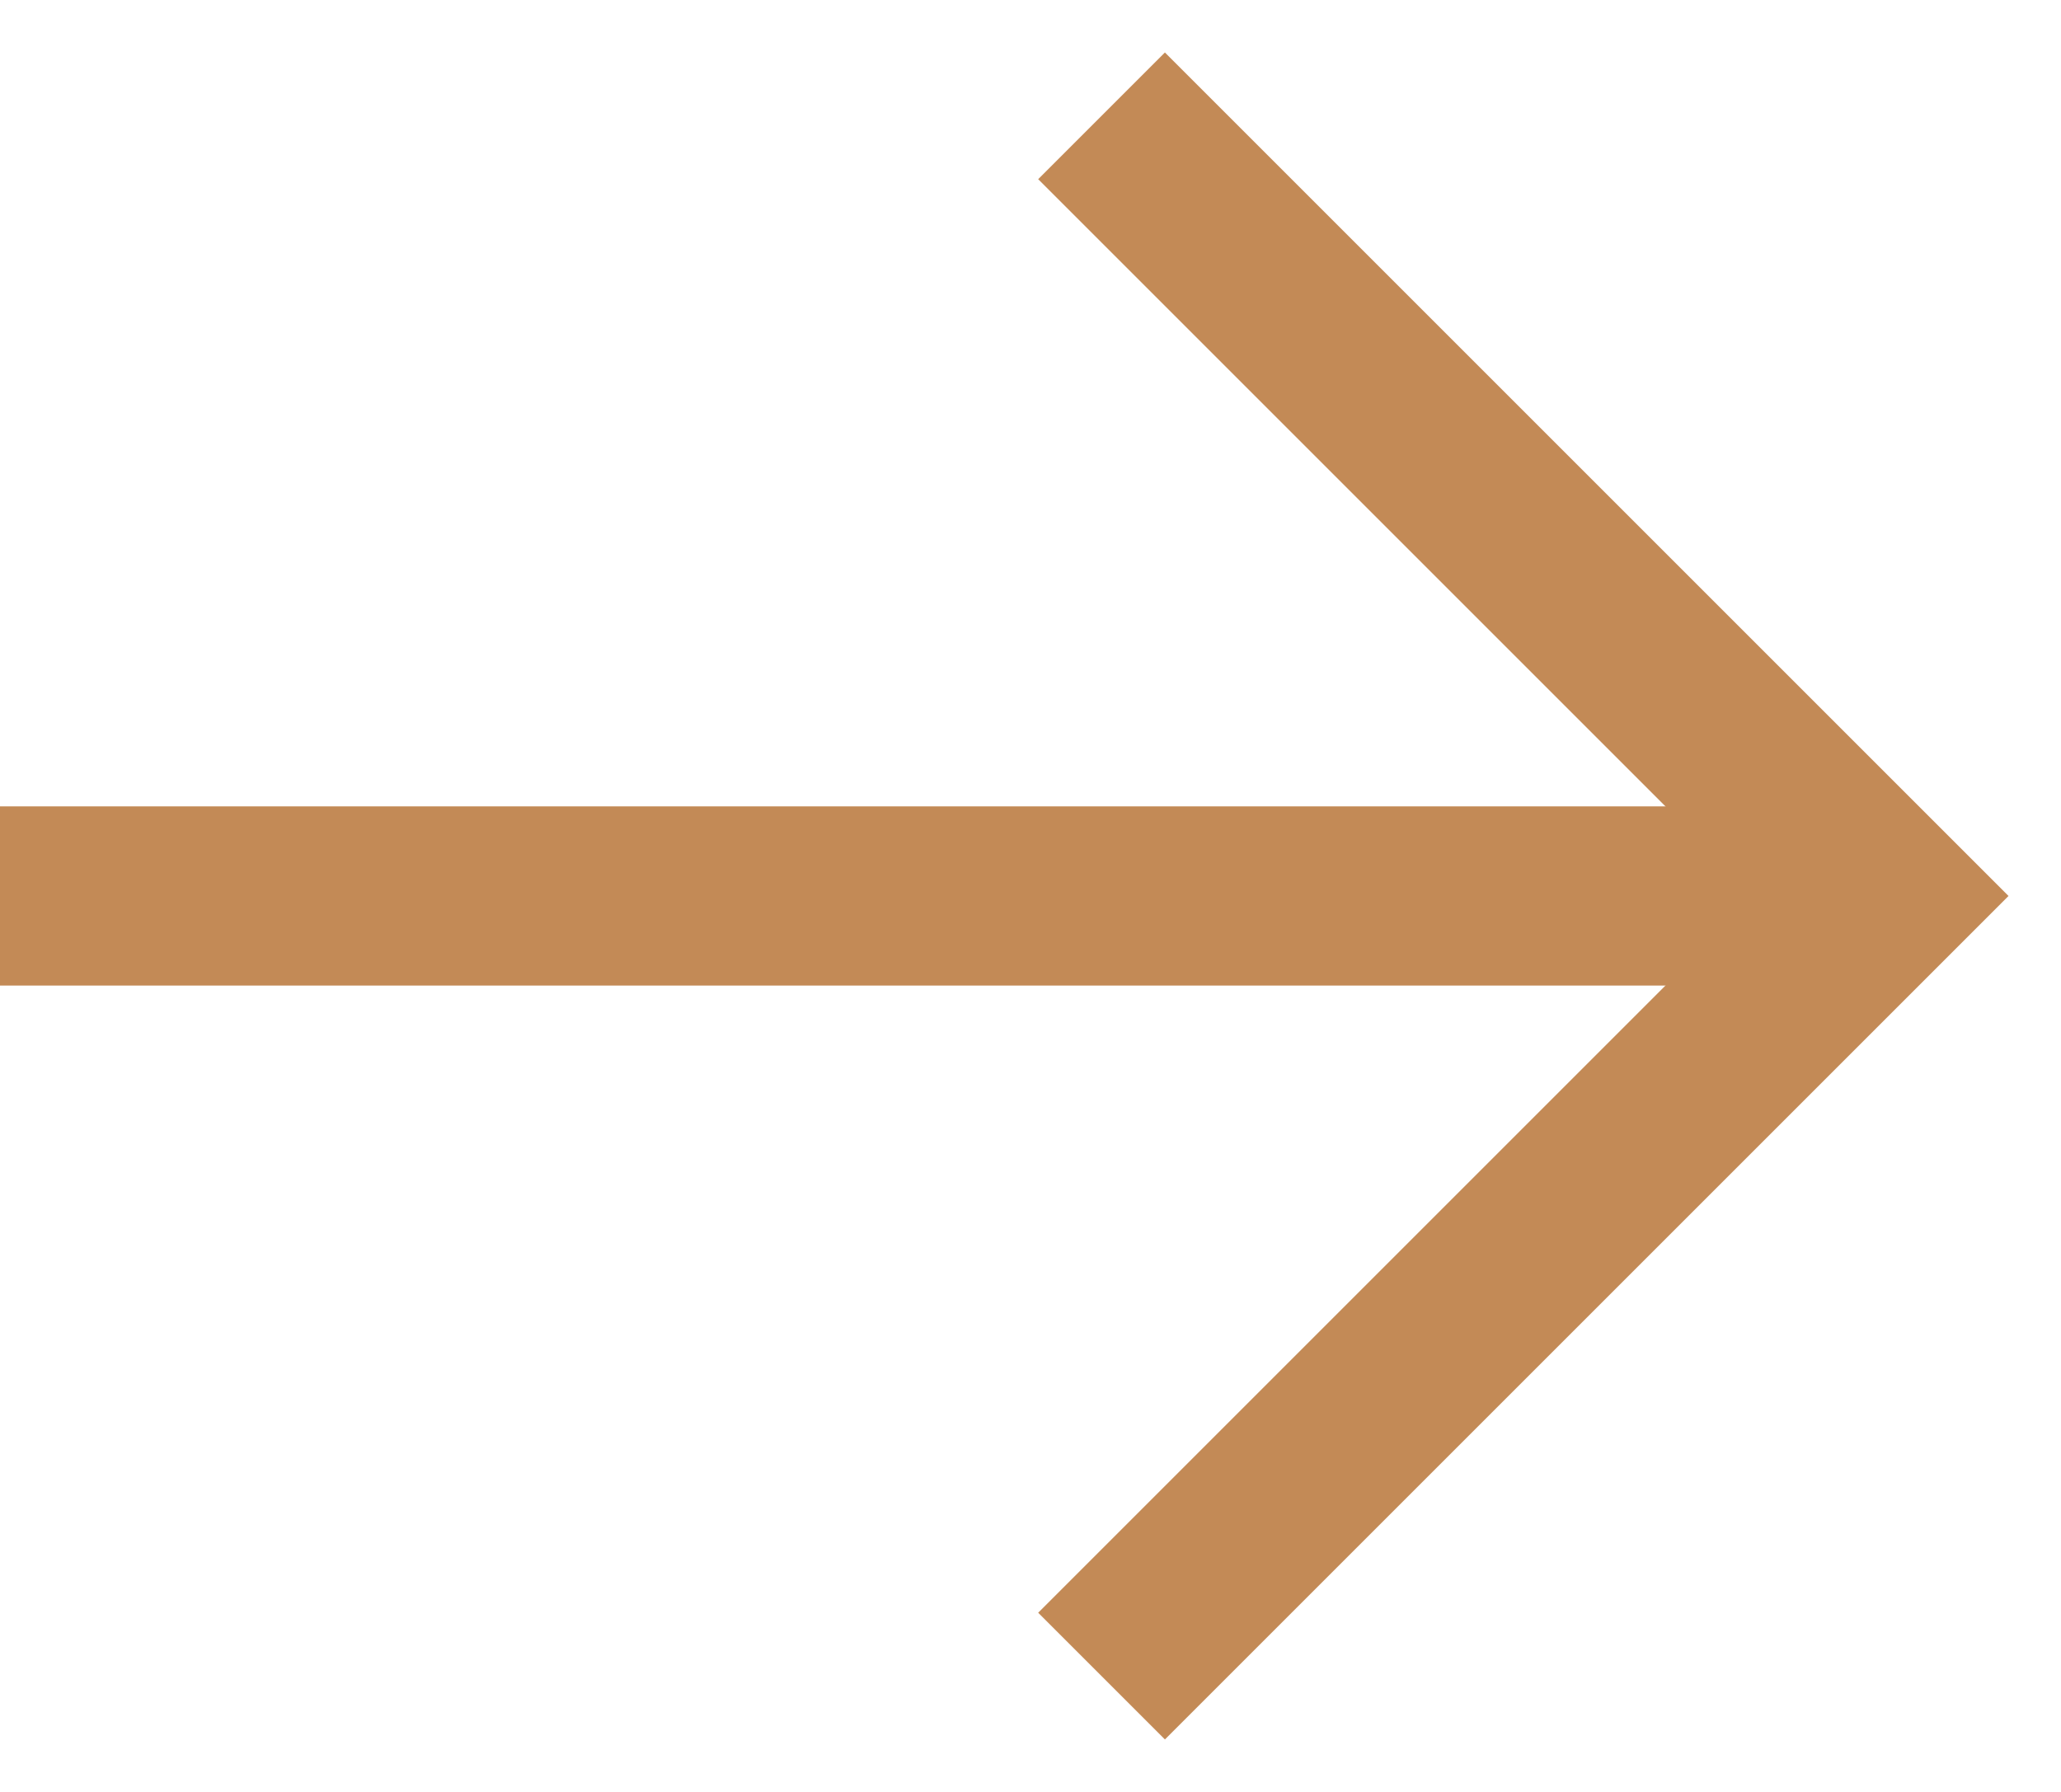
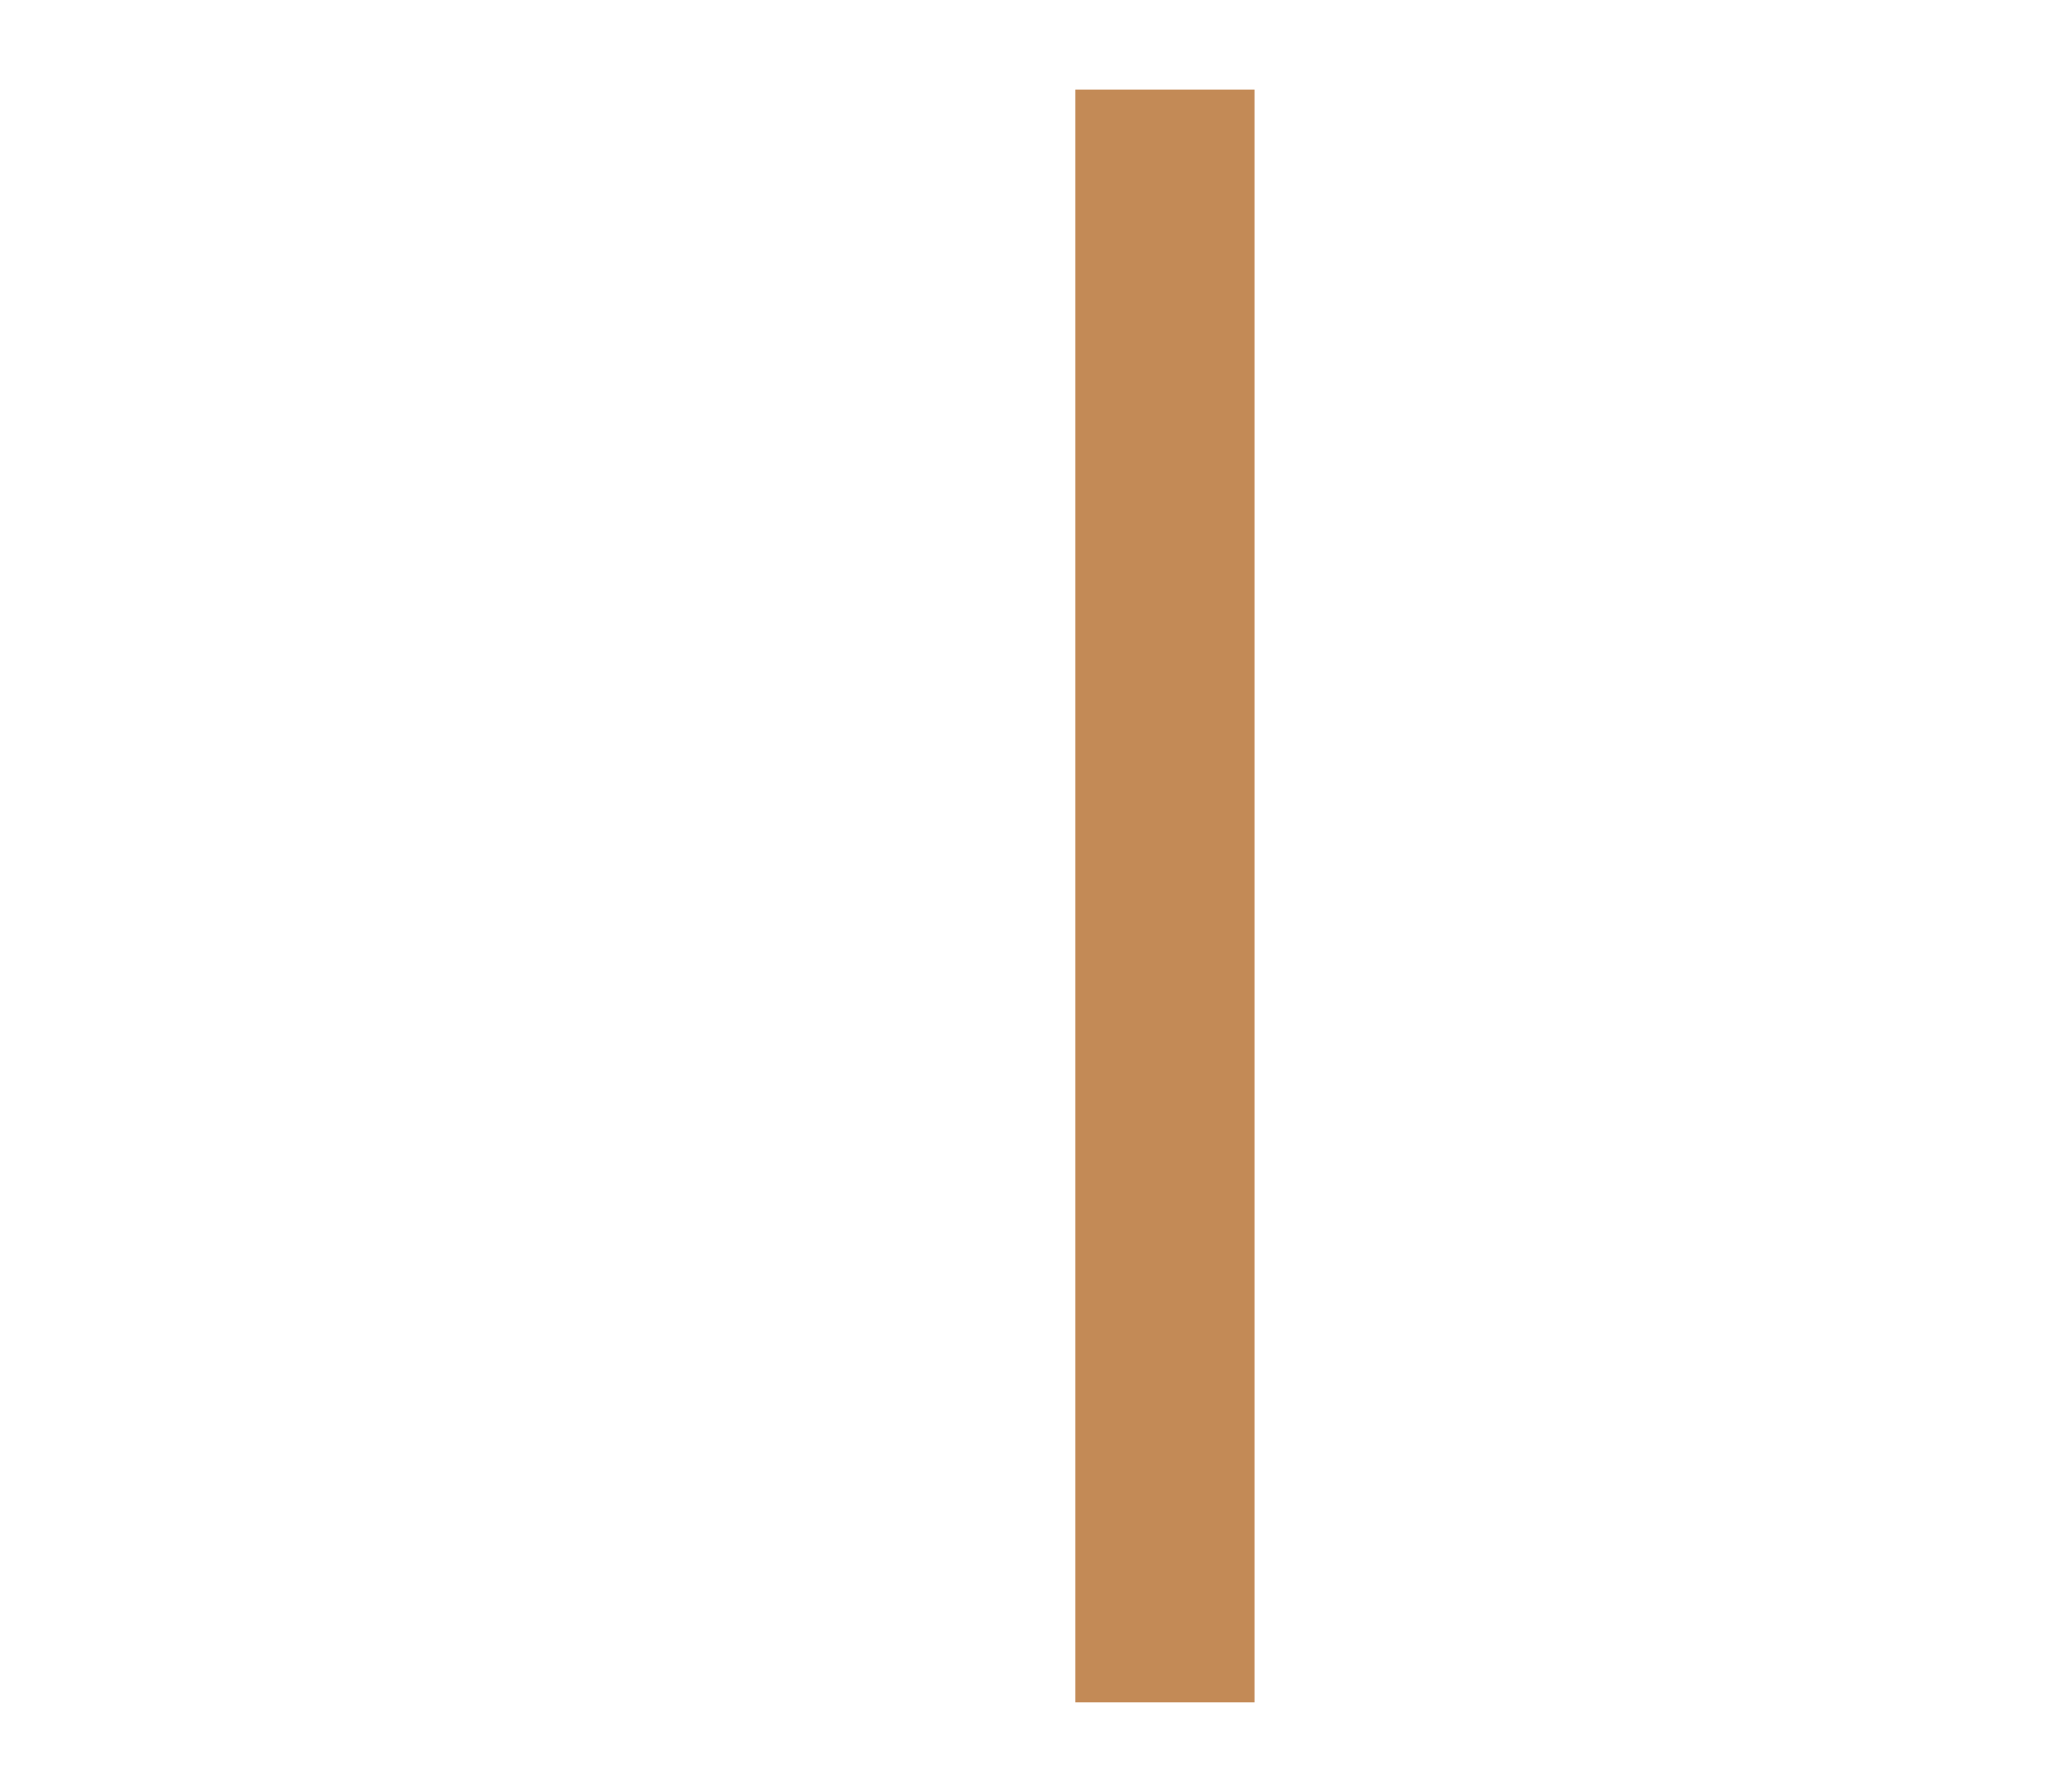
<svg xmlns="http://www.w3.org/2000/svg" width="23" height="20" viewBox="0 0 23 20" fill="none">
-   <rect width="2" height="21" transform="matrix(1.31134e-07 1 1 -1.31134e-07 0 9)" fill="#C38A56" />
-   <path d="M13 2L21 10L13 18" stroke="#C38A56" stroke-width="2" stroke-miterlimit="3.747" stroke-linecap="square" />
+   <path d="M13 2L13 18" stroke="#C38A56" stroke-width="2" stroke-miterlimit="3.747" stroke-linecap="square" />
</svg>